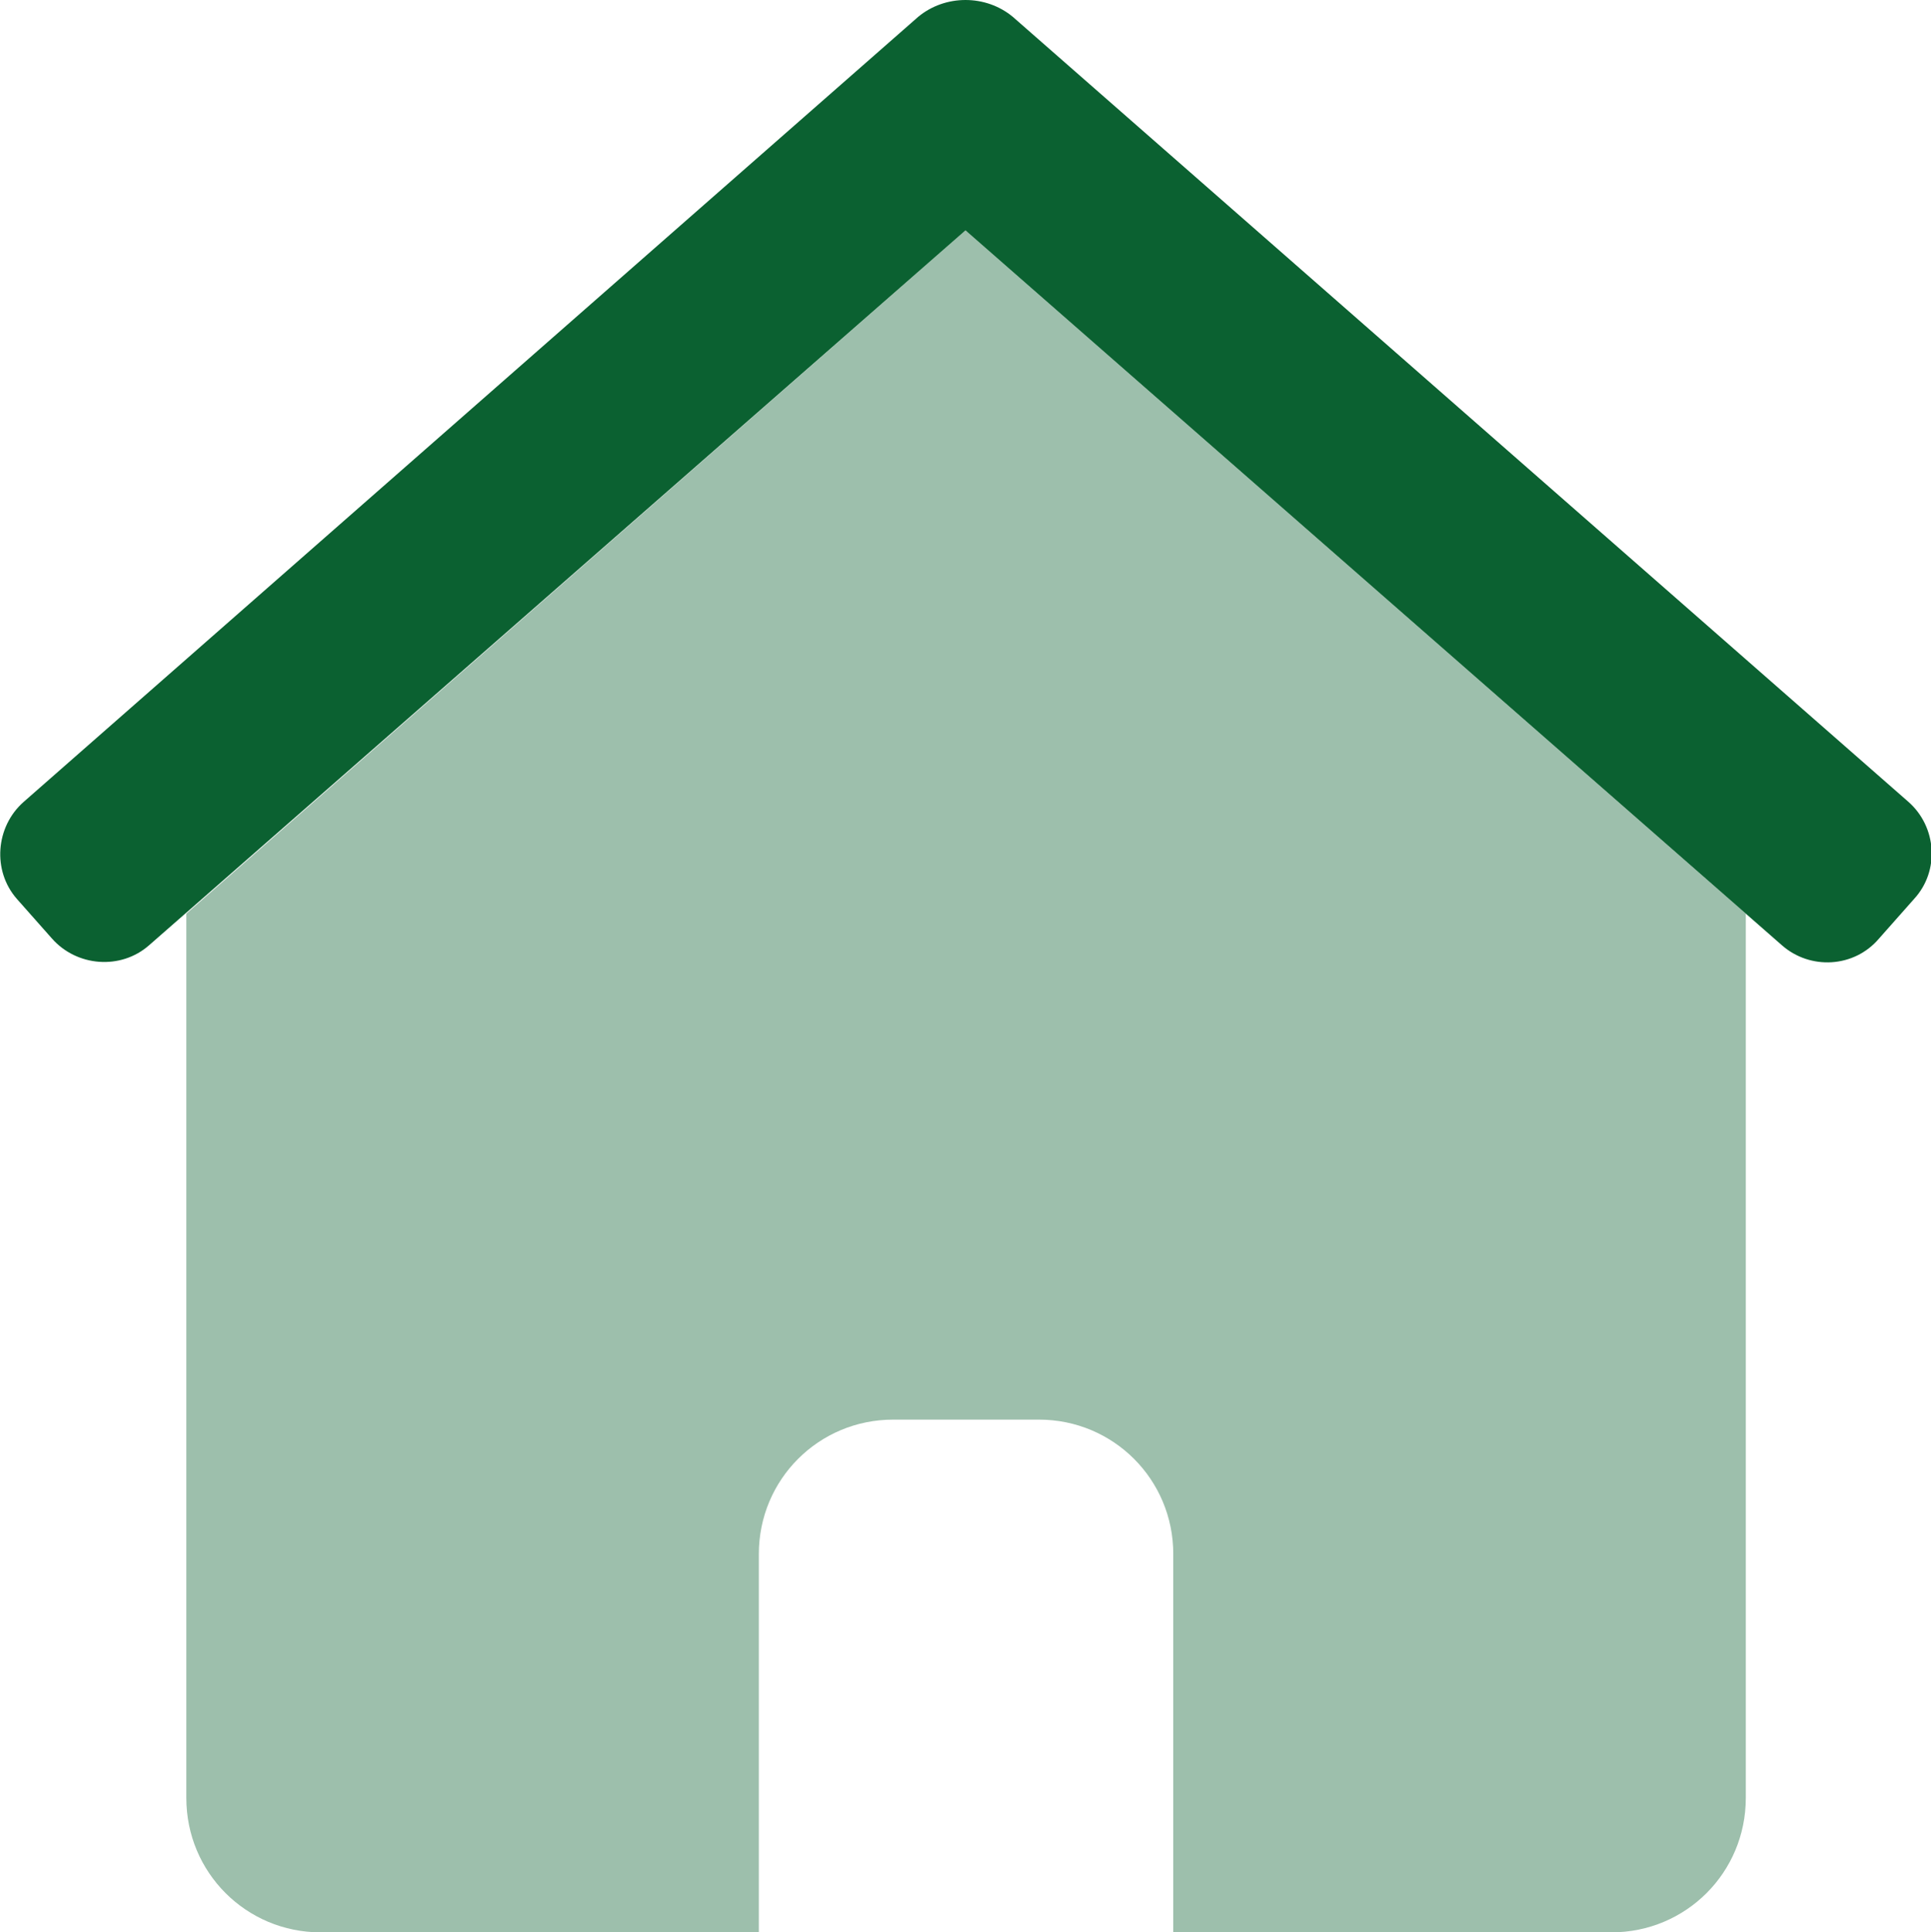
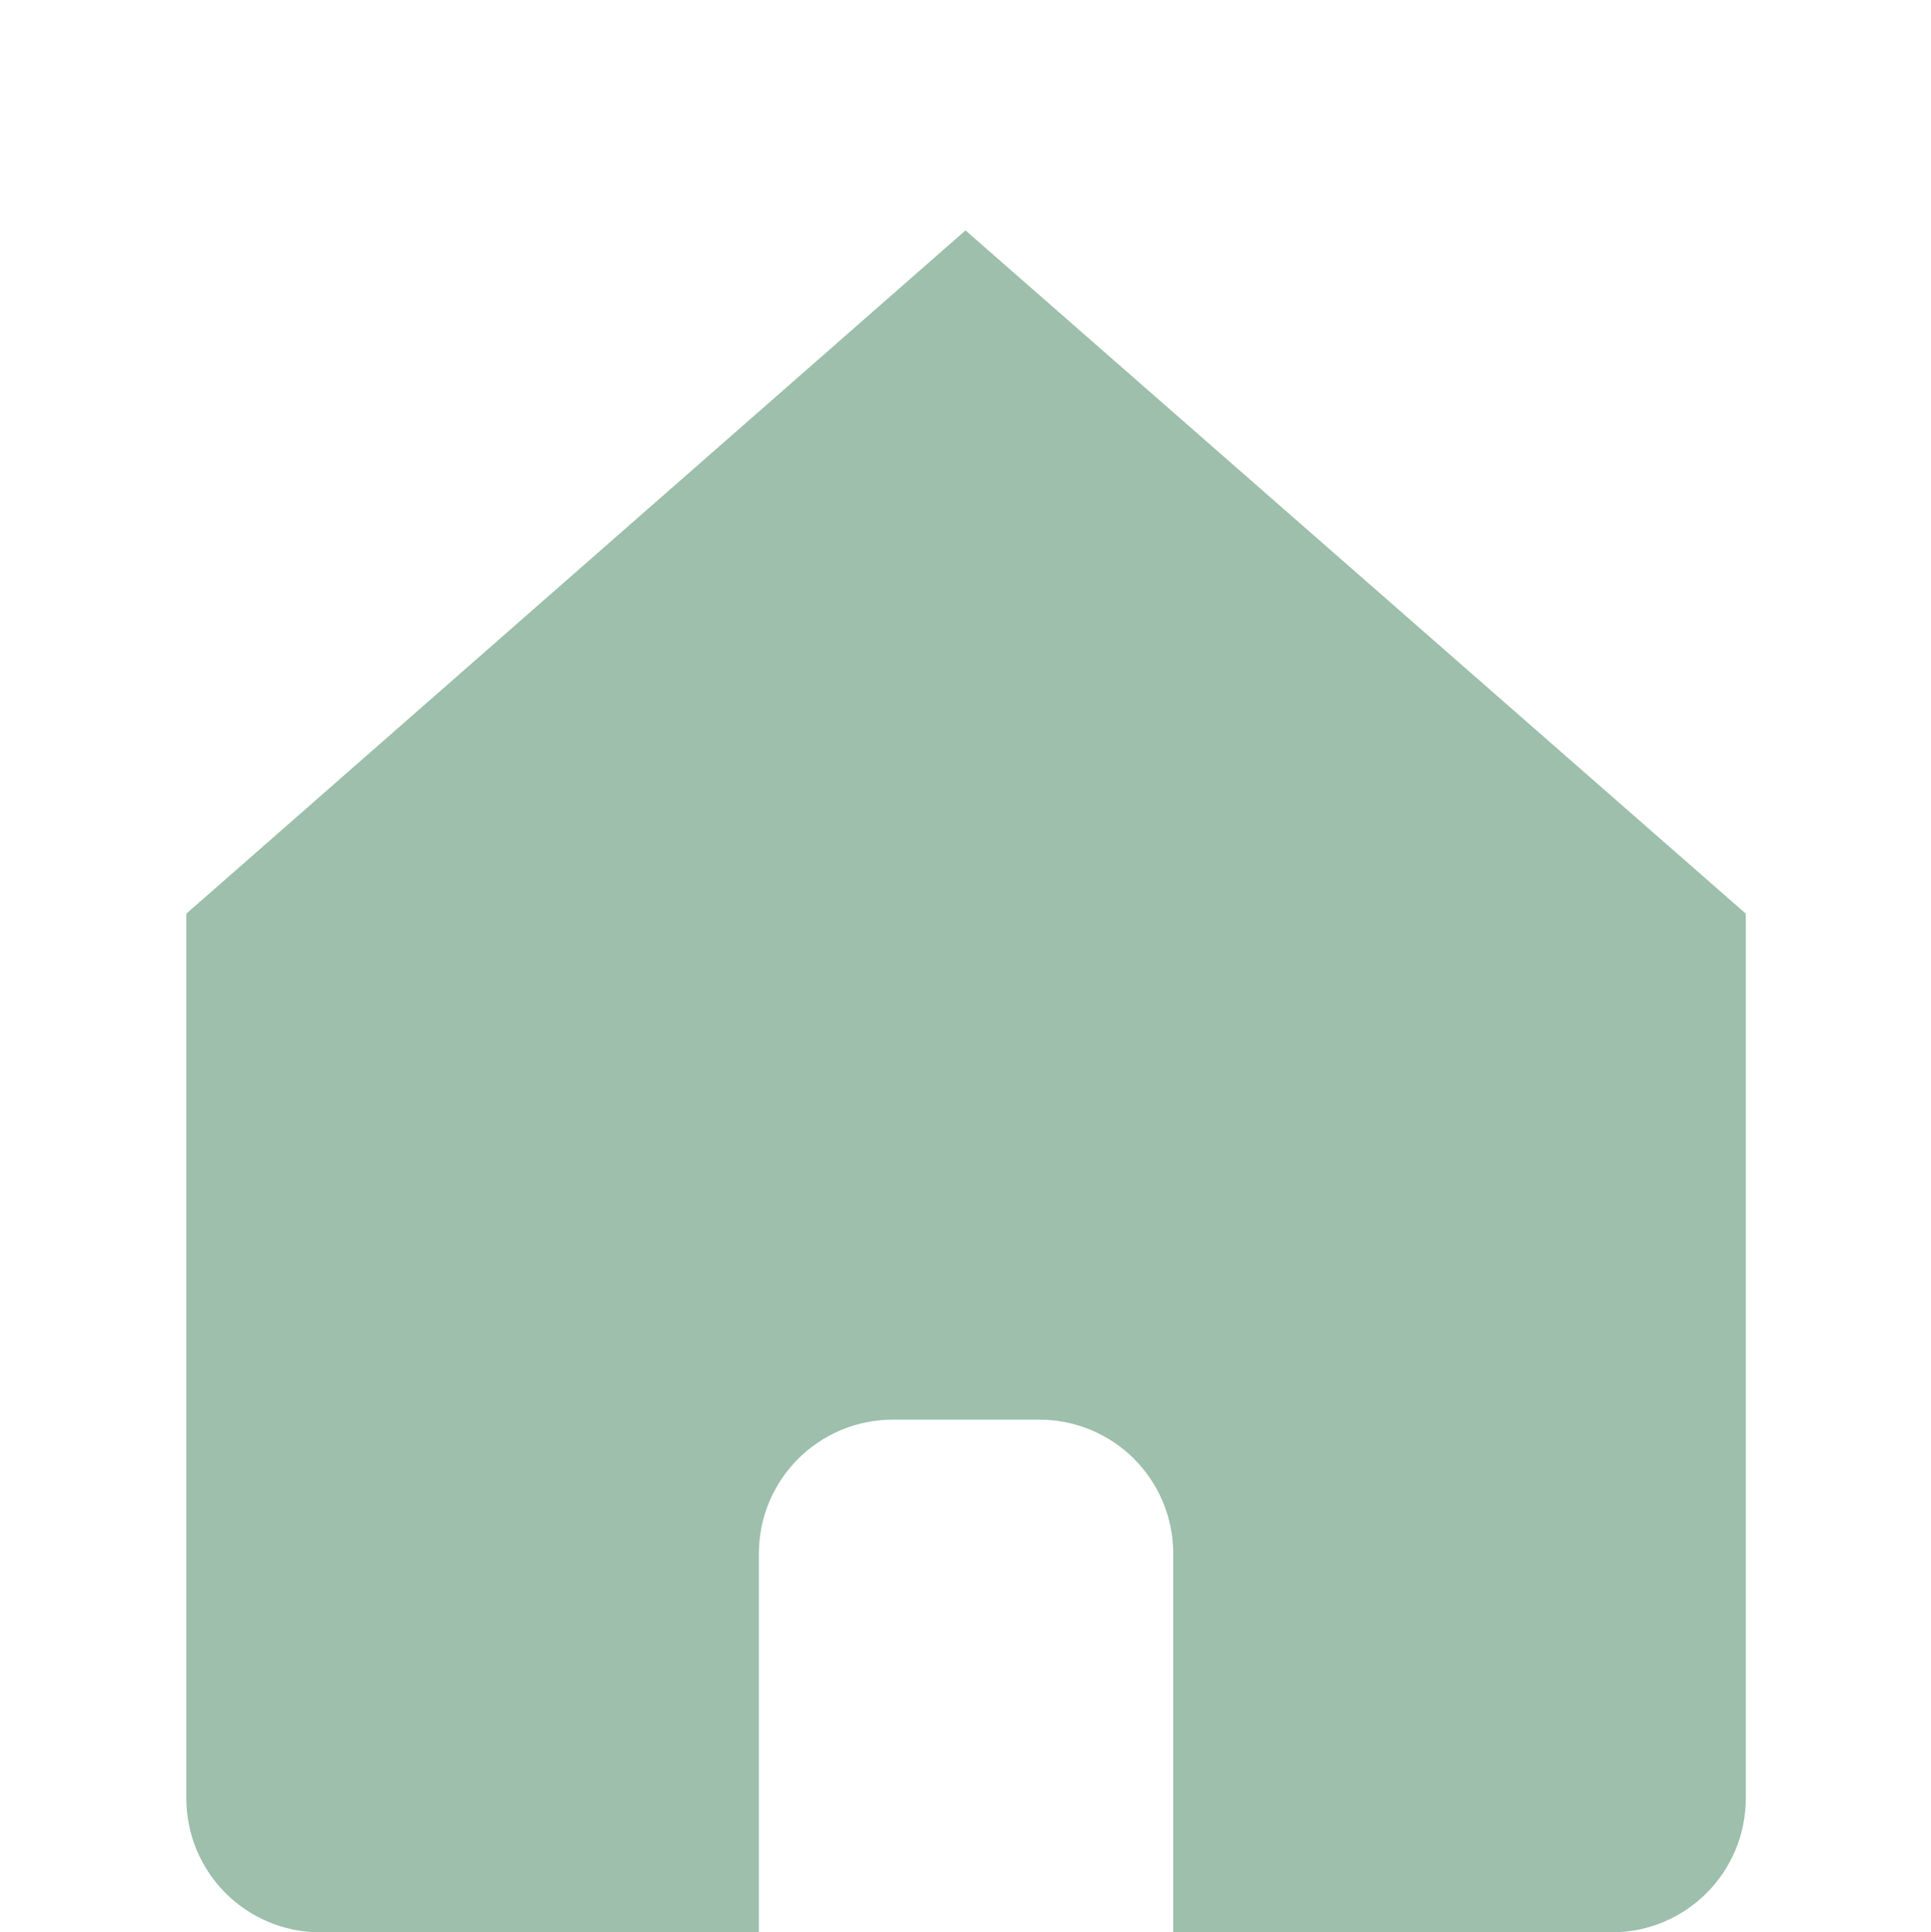
<svg xmlns="http://www.w3.org/2000/svg" version="1.1" id="Calque_1" x="0px" y="0px" viewBox="0 0 171 171.1" style="enable-background:new 0 0 171 171.1;" xml:space="preserve">
  <style type="text/css">
	.st0{opacity:0.4;fill:#0B6131;enable-background:new    ;}
	.st1{fill:#0B6131;}
</style>
  <path class="st0" d="M85.5,20.4l-69,60.5v78.3c0,6.6,5.3,11.9,11.9,11.9h38.8v-33.5c0-6.6,5.3-11.9,11.9-11.9H92  c6.6,0,11.9,5.3,11.9,11.9v33.5h38.8c6.6,0,11.9-5.3,11.9-11.9V80.9L85.5,20.4z" />
-   <path class="st1" d="M169,71L89.7,1.5C88.5,0.5,87,0,85.5,0s-3,0.5-4.2,1.5L2.1,71c-2.5,2.2-2.8,6.1-0.6,8.6l3.1,3.5  c2.2,2.5,6.1,2.8,8.6,0.6l72.3-63.3l72.3,63.3c2.5,2.2,6.4,2,8.6-0.6l3.1-3.5C171.8,77.1,171.5,73.2,169,71z" />
</svg>